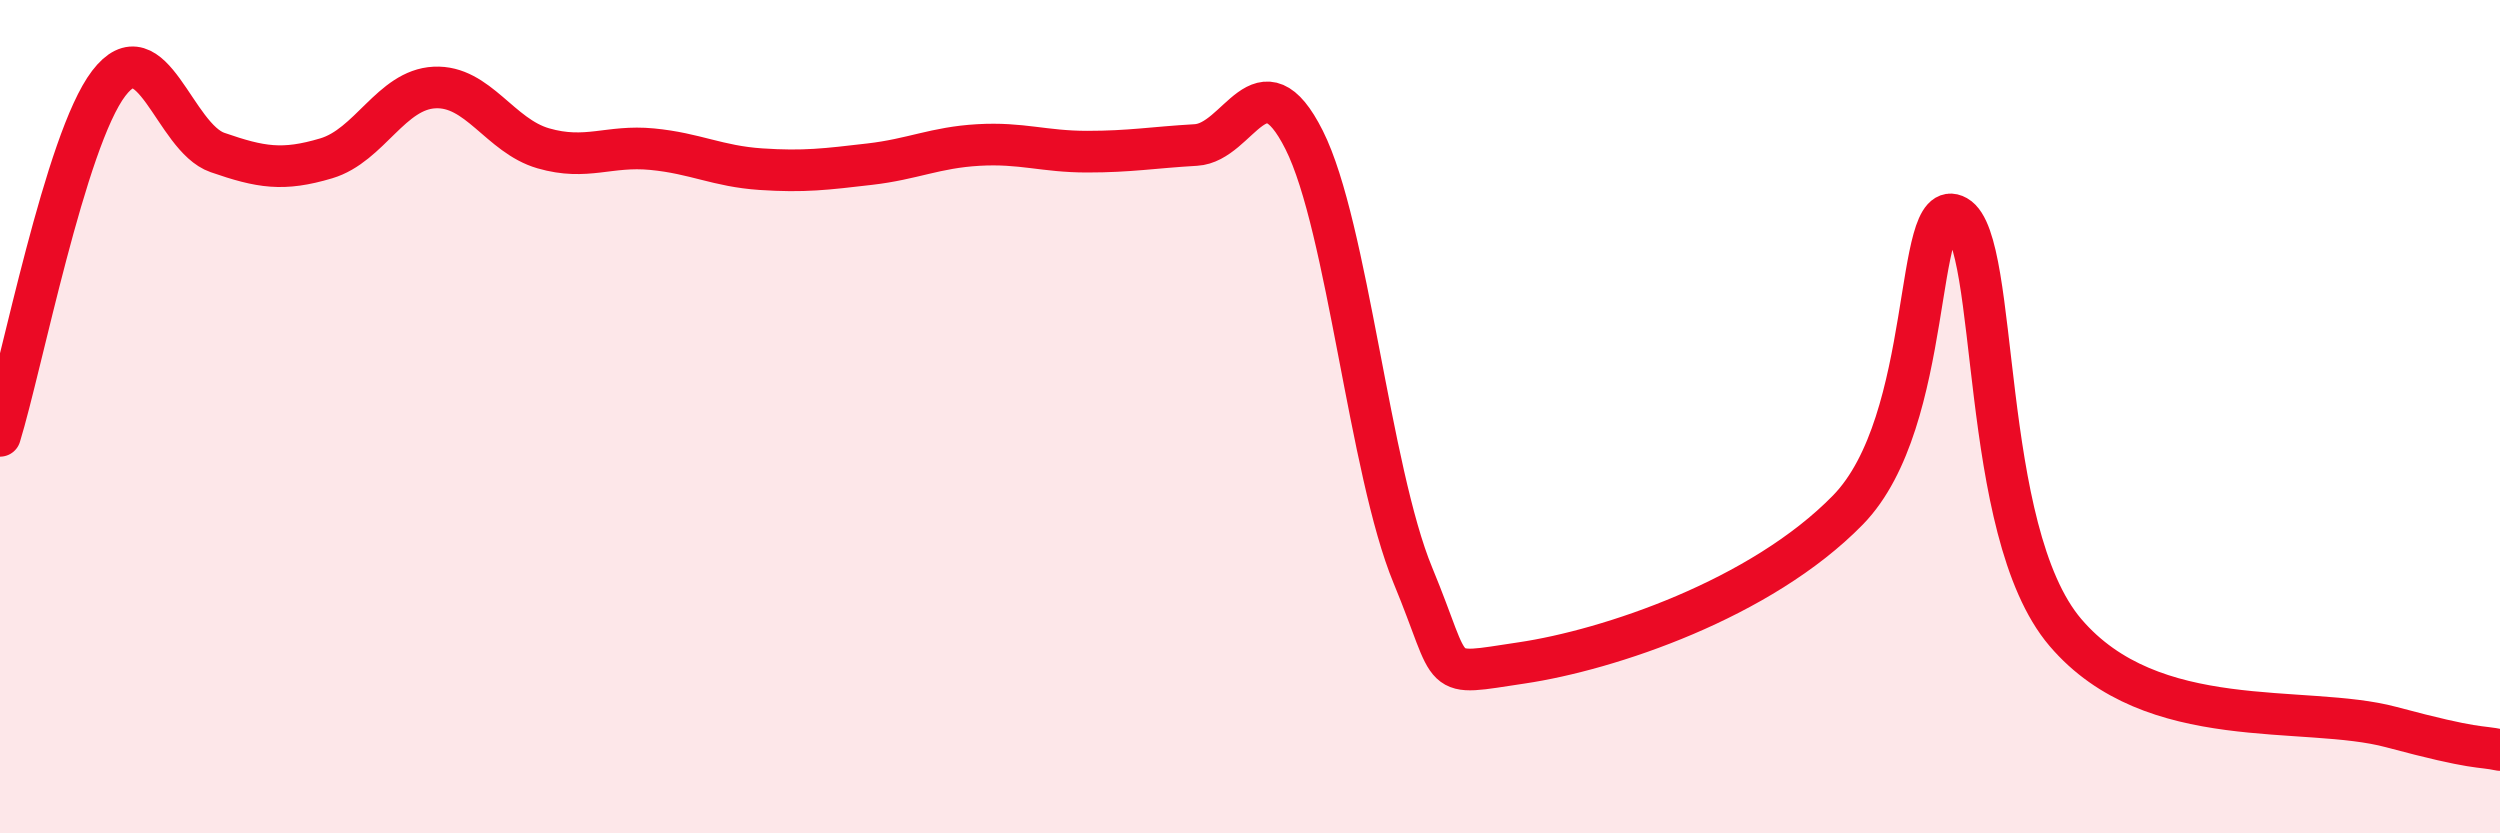
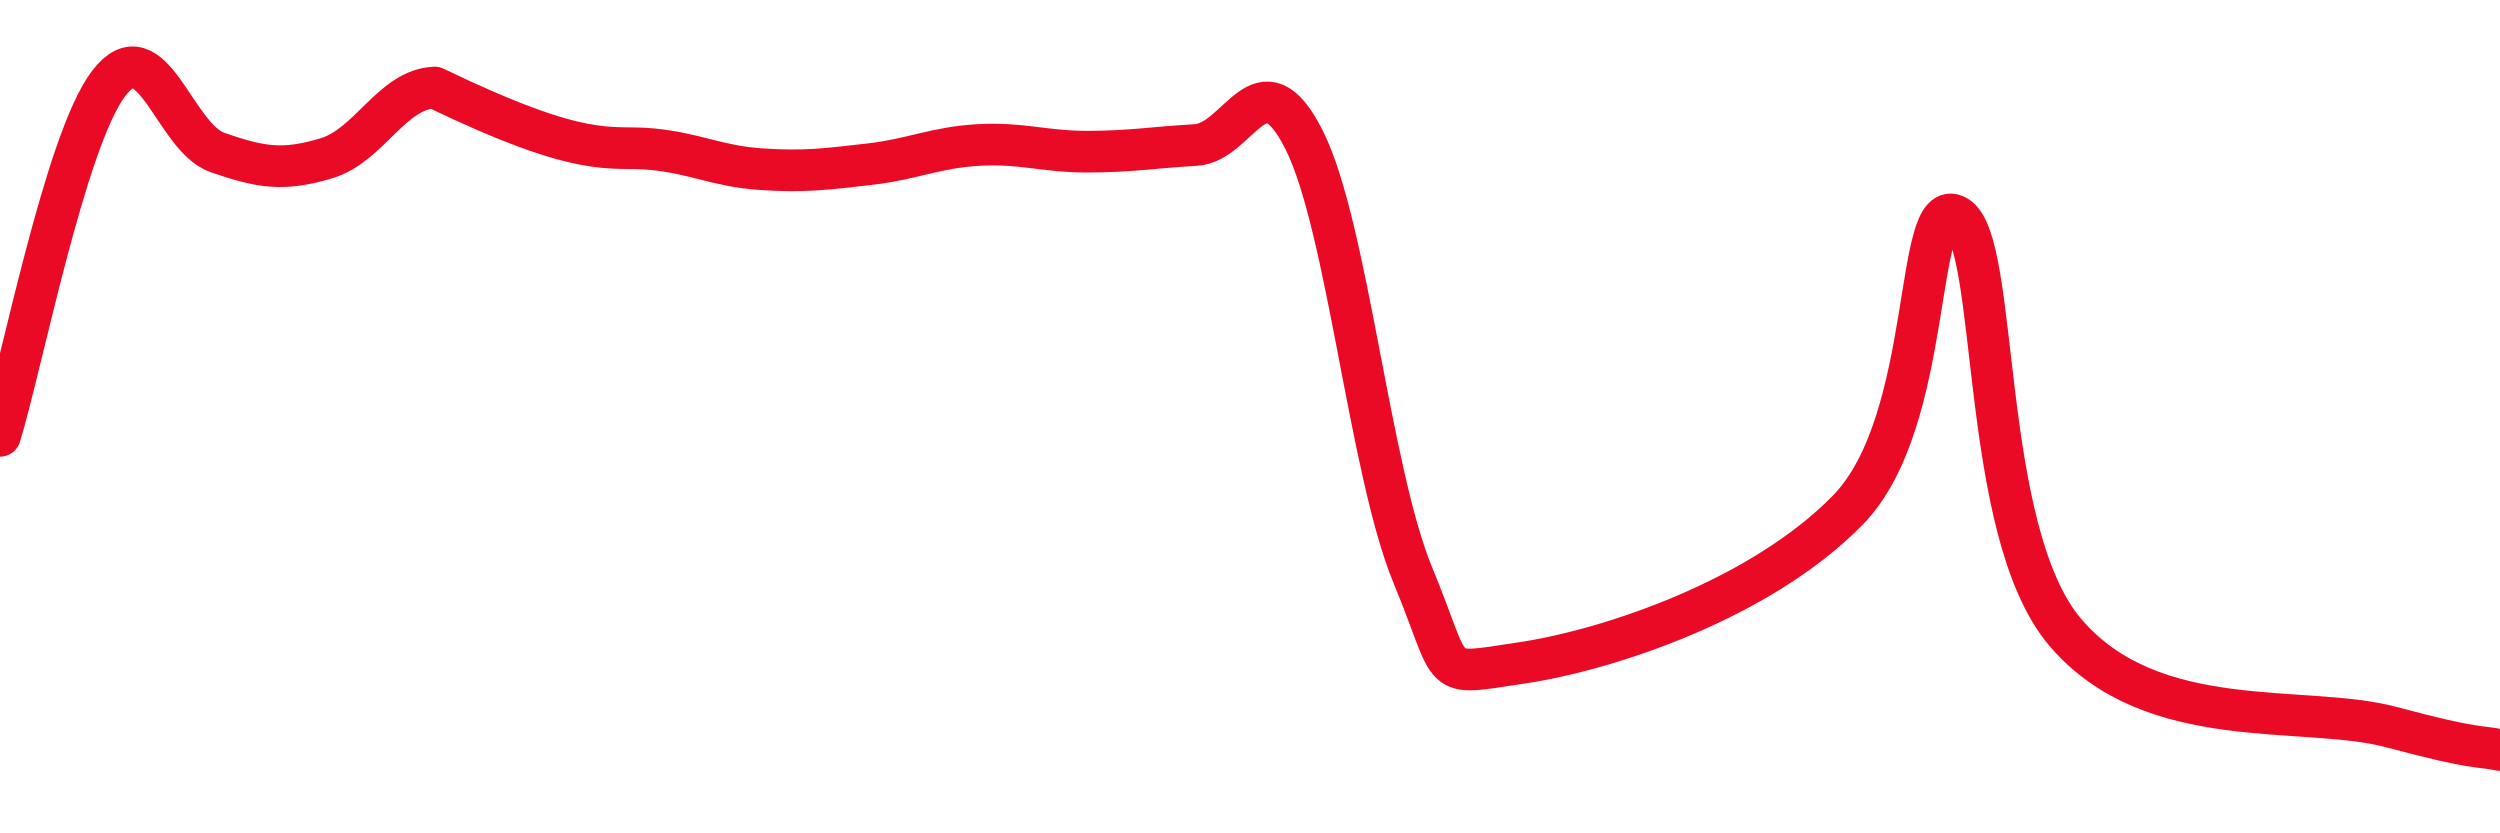
<svg xmlns="http://www.w3.org/2000/svg" width="60" height="20" viewBox="0 0 60 20">
-   <path d="M 0,10.46 C 0.52,8.77 1.57,3.36 2.61,2 C 3.65,0.64 4.18,3.3 5.22,3.66 C 6.26,4.02 6.79,4.11 7.83,3.8 C 8.87,3.49 9.39,2.15 10.43,2.1 C 11.47,2.05 12,3.26 13.04,3.56 C 14.08,3.86 14.61,3.48 15.65,3.58 C 16.69,3.68 17.22,3.99 18.26,4.06 C 19.3,4.13 19.83,4.06 20.87,3.94 C 21.91,3.82 22.44,3.54 23.48,3.48 C 24.52,3.42 25.05,3.64 26.09,3.64 C 27.13,3.64 27.66,3.54 28.7,3.48 C 29.74,3.42 30.26,1.29 31.3,3.36 C 32.34,5.43 32.87,11.3 33.91,13.81 C 34.95,16.32 34.43,16.22 36.52,15.91 C 38.61,15.6 42.26,14.38 44.35,12.24 C 46.44,10.1 45.92,4.6 46.96,5.19 C 48,5.78 47.48,12.73 49.57,15.18 C 51.66,17.63 55.3,16.89 57.39,17.45 C 59.48,18.01 59.48,17.89 60,18L60 20L0 20Z" fill="#EB0A25" opacity="0.1" stroke-linecap="round" stroke-linejoin="round" />
-   <path d="M 0,10.46 C 0.52,8.77 1.57,3.36 2.61,2 C 3.65,0.64 4.18,3.3 5.22,3.66 C 6.26,4.02 6.79,4.11 7.83,3.8 C 8.87,3.49 9.39,2.15 10.43,2.1 C 11.47,2.05 12,3.26 13.04,3.56 C 14.08,3.86 14.61,3.48 15.65,3.58 C 16.69,3.68 17.22,3.99 18.26,4.06 C 19.3,4.13 19.83,4.06 20.87,3.94 C 21.91,3.82 22.44,3.54 23.48,3.48 C 24.52,3.42 25.05,3.64 26.09,3.64 C 27.13,3.64 27.66,3.54 28.7,3.48 C 29.74,3.42 30.26,1.29 31.3,3.36 C 32.34,5.43 32.87,11.3 33.91,13.81 C 34.95,16.32 34.43,16.22 36.52,15.91 C 38.61,15.6 42.26,14.38 44.35,12.24 C 46.44,10.1 45.92,4.6 46.96,5.19 C 48,5.78 47.48,12.73 49.57,15.18 C 51.66,17.63 55.3,16.89 57.39,17.45 C 59.48,18.01 59.48,17.89 60,18" stroke="#EB0A25" stroke-width="1" fill="none" stroke-linecap="round" stroke-linejoin="round" />
+   <path d="M 0,10.46 C 0.52,8.77 1.57,3.36 2.61,2 C 3.65,0.64 4.18,3.3 5.22,3.66 C 6.26,4.02 6.79,4.11 7.83,3.8 C 8.87,3.49 9.39,2.15 10.43,2.1 C 14.08,3.86 14.61,3.48 15.65,3.58 C 16.69,3.68 17.22,3.99 18.26,4.06 C 19.3,4.13 19.83,4.06 20.87,3.94 C 21.91,3.82 22.44,3.54 23.48,3.48 C 24.52,3.42 25.05,3.64 26.09,3.64 C 27.13,3.64 27.66,3.54 28.7,3.48 C 29.74,3.42 30.26,1.29 31.3,3.36 C 32.34,5.43 32.87,11.3 33.91,13.81 C 34.95,16.32 34.43,16.22 36.52,15.91 C 38.61,15.6 42.26,14.38 44.35,12.24 C 46.44,10.1 45.92,4.6 46.96,5.19 C 48,5.78 47.48,12.73 49.57,15.18 C 51.66,17.63 55.3,16.89 57.39,17.45 C 59.48,18.01 59.48,17.89 60,18" stroke="#EB0A25" stroke-width="1" fill="none" stroke-linecap="round" stroke-linejoin="round" />
</svg>